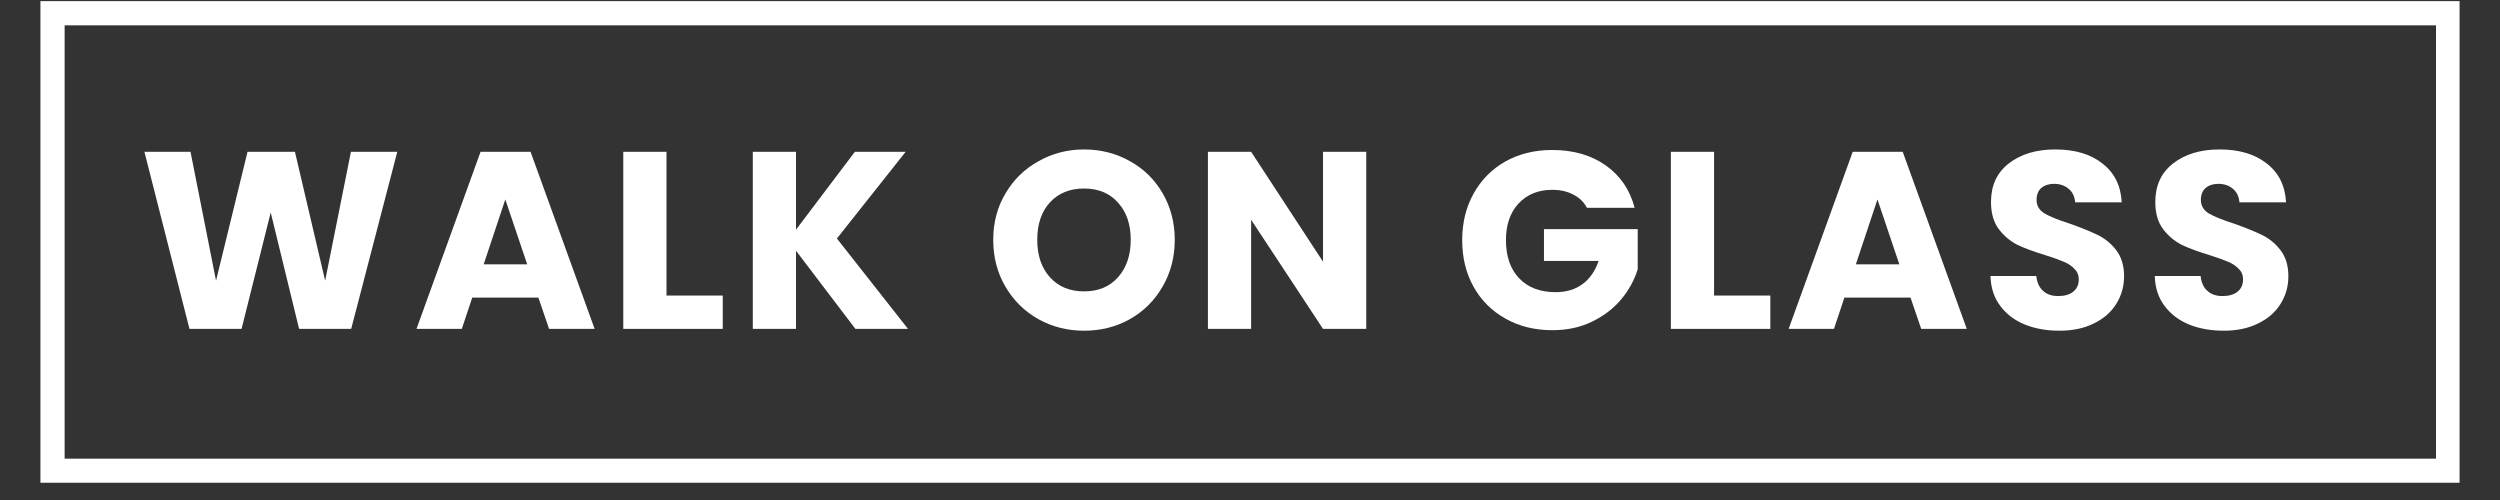
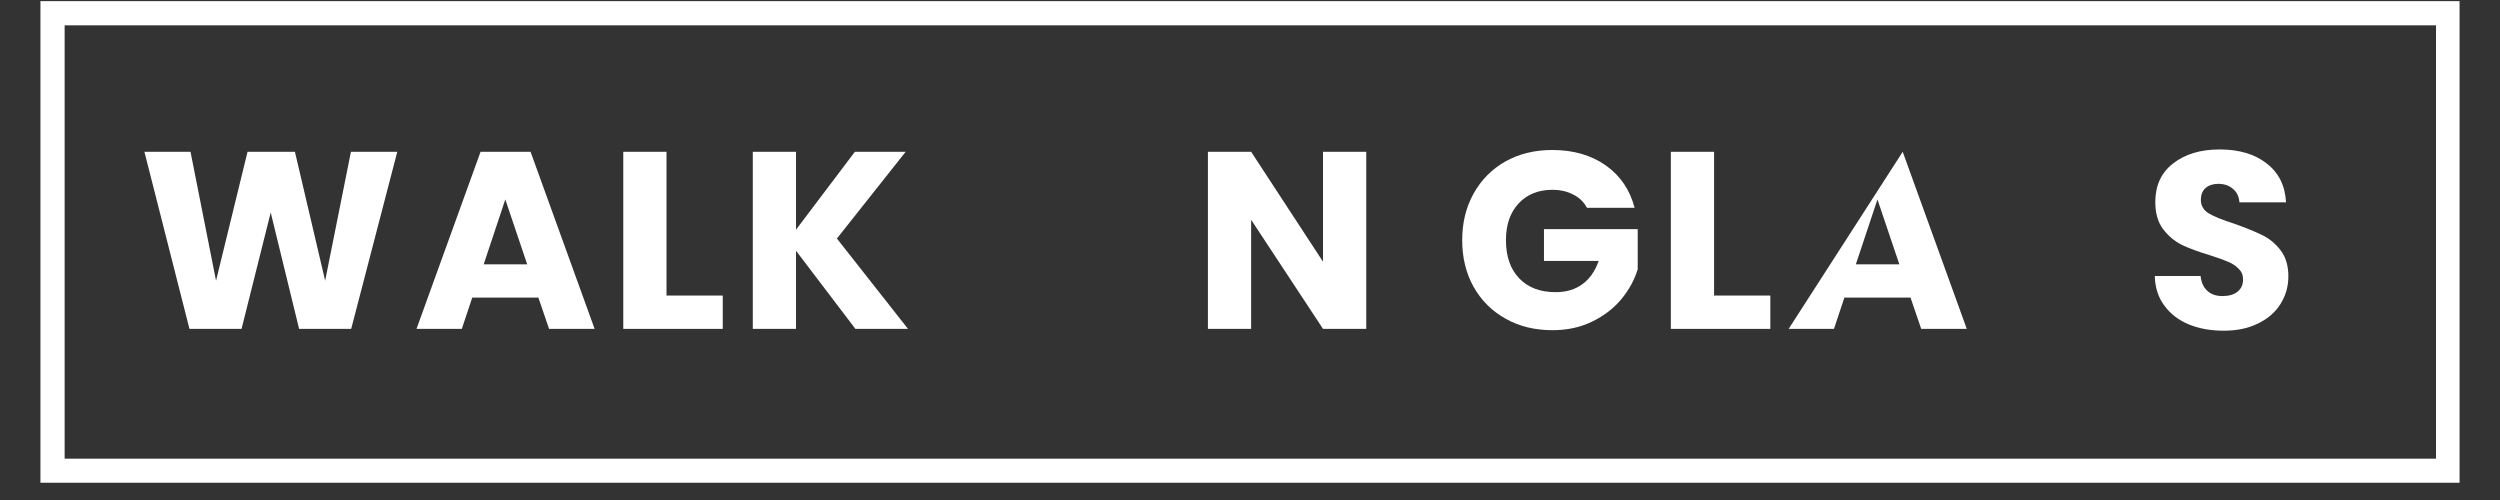
<svg xmlns="http://www.w3.org/2000/svg" width="200" viewBox="0 0 150 30" height="40" preserveAspectRatio="xMidYMid meet">
  <rect x="0" y="0" width="150" height="30" fill="#333333" stroke="none" />
  <defs>
    <g />
    <clipPath id="6c502bd55b">
      <path d="M 2.426 0.066 L 147.574 0.066 L 147.574 28.965 L 2.426 28.965 Z M 2.426 0.066 " clip-rule="nonzero" />
    </clipPath>
  </defs>
  <g clip-path="url(#6c502bd55b)">
    <path stroke-linecap="butt" transform="matrix(0.726, 0, 0, 0.726, 2.425, 0.067)" fill="none" stroke-linejoin="miter" d="M 0.001 -0.001 L 199.983 -0.001 L 199.983 39.815 L 0.001 39.815 Z M 0.001 -0.001 " stroke="#ffffff" stroke-width="4" stroke-opacity="1" stroke-miterlimit="4" />
  </g>
  <g fill="#ffffff" fill-opacity="1">
    <g transform="translate(8.29, 19.733)">
      <g>
        <path d="M 15.547 -10.625 L 12.781 0 L 9.656 0 L 7.953 -6.984 L 6.203 0 L 3.078 0 L 0.375 -10.625 L 3.141 -10.625 L 4.672 -2.891 L 6.562 -10.625 L 9.406 -10.625 L 11.219 -2.891 L 12.766 -10.625 Z M 15.547 -10.625 " />
      </g>
    </g>
  </g>
  <g fill="#ffffff" fill-opacity="1">
    <g transform="translate(24.756, 19.733)">
      <g>
        <path d="M 7.547 -1.875 L 3.578 -1.875 L 2.953 0 L 0.234 0 L 4.078 -10.625 L 7.078 -10.625 L 10.922 0 L 8.188 0 Z M 6.875 -3.875 L 5.562 -7.766 L 4.266 -3.875 Z M 6.875 -3.875 " />
      </g>
    </g>
  </g>
  <g fill="#ffffff" fill-opacity="1">
    <g transform="translate(36.459, 19.733)">
      <g>
        <path d="M 3.531 -2 L 6.906 -2 L 6.906 0 L 0.938 0 L 0.938 -10.625 L 3.531 -10.625 Z M 3.531 -2 " />
      </g>
    </g>
  </g>
  <g fill="#ffffff" fill-opacity="1">
    <g transform="translate(44.23, 19.733)">
      <g>
        <path d="M 7.094 0 L 3.531 -4.688 L 3.531 0 L 0.938 0 L 0.938 -10.625 L 3.531 -10.625 L 3.531 -5.953 L 7.062 -10.625 L 10.109 -10.625 L 5.984 -5.422 L 10.25 0 Z M 7.094 0 " />
      </g>
    </g>
  </g>
  <g fill="#ffffff" fill-opacity="1">
    <g transform="translate(55.329, 19.733)">
      <g />
    </g>
  </g>
  <g fill="#ffffff" fill-opacity="1">
    <g transform="translate(59.094, 19.733)">
      <g>
-         <path d="M 5.953 0.109 C 4.961 0.109 4.051 -0.117 3.219 -0.578 C 2.383 -1.047 1.723 -1.695 1.234 -2.531 C 0.742 -3.363 0.5 -4.301 0.5 -5.344 C 0.5 -6.375 0.742 -7.301 1.234 -8.125 C 1.723 -8.957 2.383 -9.602 3.219 -10.062 C 4.051 -10.531 4.961 -10.766 5.953 -10.766 C 6.953 -10.766 7.867 -10.531 8.703 -10.062 C 9.535 -9.602 10.191 -8.957 10.672 -8.125 C 11.148 -7.301 11.391 -6.375 11.391 -5.344 C 11.391 -4.301 11.145 -3.363 10.656 -2.531 C 10.176 -1.695 9.52 -1.047 8.688 -0.578 C 7.863 -0.117 6.953 0.109 5.953 0.109 Z M 5.953 -2.25 C 6.805 -2.25 7.484 -2.531 7.984 -3.094 C 8.492 -3.664 8.75 -4.414 8.75 -5.344 C 8.75 -6.281 8.492 -7.023 7.984 -7.578 C 7.484 -8.141 6.805 -8.422 5.953 -8.422 C 5.098 -8.422 4.414 -8.145 3.906 -7.594 C 3.395 -7.039 3.141 -6.289 3.141 -5.344 C 3.141 -4.406 3.395 -3.656 3.906 -3.094 C 4.414 -2.531 5.098 -2.25 5.953 -2.25 Z M 5.953 -2.25 " />
-       </g>
+         </g>
    </g>
  </g>
  <g fill="#ffffff" fill-opacity="1">
    <g transform="translate(71.537, 19.733)">
      <g>
        <path d="M 10.438 0 L 7.844 0 L 3.531 -6.547 L 3.531 0 L 0.938 0 L 0.938 -10.625 L 3.531 -10.625 L 7.844 -4.031 L 7.844 -10.625 L 10.438 -10.625 Z M 10.438 0 " />
      </g>
    </g>
  </g>
  <g fill="#ffffff" fill-opacity="1">
    <g transform="translate(83.467, 19.733)">
      <g />
    </g>
  </g>
  <g fill="#ffffff" fill-opacity="1">
    <g transform="translate(87.232, 19.733)">
      <g>
        <path d="M 7.984 -7.266 C 7.797 -7.617 7.52 -7.883 7.156 -8.062 C 6.801 -8.25 6.383 -8.344 5.906 -8.344 C 5.062 -8.344 4.383 -8.066 3.875 -7.516 C 3.375 -6.973 3.125 -6.242 3.125 -5.328 C 3.125 -4.348 3.391 -3.582 3.922 -3.031 C 4.453 -2.477 5.18 -2.203 6.109 -2.203 C 6.742 -2.203 7.281 -2.363 7.719 -2.688 C 8.156 -3.008 8.477 -3.473 8.688 -4.078 L 5.406 -4.078 L 5.406 -5.984 L 11.031 -5.984 L 11.031 -3.578 C 10.832 -2.93 10.504 -2.332 10.047 -1.781 C 9.586 -1.227 9.004 -0.781 8.297 -0.438 C 7.598 -0.094 6.801 0.078 5.906 0.078 C 4.863 0.078 3.93 -0.148 3.109 -0.609 C 2.285 -1.066 1.645 -1.703 1.188 -2.516 C 0.727 -3.336 0.5 -4.273 0.5 -5.328 C 0.5 -6.367 0.727 -7.301 1.188 -8.125 C 1.645 -8.945 2.281 -9.586 3.094 -10.047 C 3.914 -10.504 4.852 -10.734 5.906 -10.734 C 7.164 -10.734 8.234 -10.426 9.109 -9.812 C 9.984 -9.195 10.562 -8.348 10.844 -7.266 Z M 7.984 -7.266 " />
      </g>
    </g>
  </g>
  <g fill="#ffffff" fill-opacity="1">
    <g transform="translate(99.313, 19.733)">
      <g>
        <path d="M 3.531 -2 L 6.906 -2 L 6.906 0 L 0.938 0 L 0.938 -10.625 L 3.531 -10.625 Z M 3.531 -2 " />
      </g>
    </g>
  </g>
  <g fill="#ffffff" fill-opacity="1">
    <g transform="translate(107.085, 19.733)">
      <g>
-         <path d="M 7.547 -1.875 L 3.578 -1.875 L 2.953 0 L 0.234 0 L 4.078 -10.625 L 7.078 -10.625 L 10.922 0 L 8.188 0 Z M 6.875 -3.875 L 5.562 -7.766 L 4.266 -3.875 Z M 6.875 -3.875 " />
+         <path d="M 7.547 -1.875 L 3.578 -1.875 L 2.953 0 L 0.234 0 L 7.078 -10.625 L 10.922 0 L 8.188 0 Z M 6.875 -3.875 L 5.562 -7.766 L 4.266 -3.875 Z M 6.875 -3.875 " />
      </g>
    </g>
  </g>
  <g fill="#ffffff" fill-opacity="1">
    <g transform="translate(118.788, 19.733)">
      <g>
-         <path d="M 4.781 0.109 C 4 0.109 3.301 -0.016 2.688 -0.266 C 2.07 -0.523 1.582 -0.898 1.219 -1.391 C 0.852 -1.879 0.66 -2.473 0.641 -3.172 L 3.391 -3.172 C 3.43 -2.785 3.566 -2.488 3.797 -2.281 C 4.023 -2.07 4.328 -1.969 4.703 -1.969 C 5.086 -1.969 5.391 -2.055 5.609 -2.234 C 5.828 -2.41 5.938 -2.656 5.938 -2.969 C 5.938 -3.227 5.848 -3.441 5.672 -3.609 C 5.504 -3.785 5.289 -3.926 5.031 -4.031 C 4.77 -4.145 4.406 -4.273 3.938 -4.422 C 3.25 -4.629 2.688 -4.836 2.25 -5.047 C 1.82 -5.266 1.453 -5.578 1.141 -5.984 C 0.828 -6.398 0.672 -6.941 0.672 -7.609 C 0.672 -8.598 1.023 -9.367 1.734 -9.922 C 2.453 -10.484 3.383 -10.766 4.531 -10.766 C 5.707 -10.766 6.648 -10.484 7.359 -9.922 C 8.078 -9.367 8.461 -8.594 8.516 -7.594 L 5.719 -7.594 C 5.695 -7.938 5.566 -8.207 5.328 -8.406 C 5.098 -8.602 4.805 -8.703 4.453 -8.703 C 4.141 -8.703 3.883 -8.617 3.688 -8.453 C 3.5 -8.285 3.406 -8.047 3.406 -7.734 C 3.406 -7.391 3.566 -7.117 3.891 -6.922 C 4.211 -6.734 4.719 -6.531 5.406 -6.312 C 6.082 -6.07 6.633 -5.848 7.062 -5.641 C 7.5 -5.43 7.875 -5.125 8.188 -4.719 C 8.5 -4.312 8.656 -3.789 8.656 -3.156 C 8.656 -2.551 8.5 -2 8.188 -1.5 C 7.883 -1.008 7.438 -0.617 6.844 -0.328 C 6.258 -0.035 5.57 0.109 4.781 0.109 Z M 4.781 0.109 " />
-       </g>
+         </g>
    </g>
  </g>
  <g fill="#ffffff" fill-opacity="1">
    <g transform="translate(128.646, 19.733)">
      <g>
        <path d="M 4.781 0.109 C 4 0.109 3.301 -0.016 2.688 -0.266 C 2.07 -0.523 1.582 -0.898 1.219 -1.391 C 0.852 -1.879 0.66 -2.473 0.641 -3.172 L 3.391 -3.172 C 3.43 -2.785 3.566 -2.488 3.797 -2.281 C 4.023 -2.07 4.328 -1.969 4.703 -1.969 C 5.086 -1.969 5.391 -2.055 5.609 -2.234 C 5.828 -2.41 5.938 -2.656 5.938 -2.969 C 5.938 -3.227 5.848 -3.441 5.672 -3.609 C 5.504 -3.785 5.289 -3.926 5.031 -4.031 C 4.77 -4.145 4.406 -4.273 3.938 -4.422 C 3.25 -4.629 2.688 -4.836 2.25 -5.047 C 1.82 -5.266 1.453 -5.578 1.141 -5.984 C 0.828 -6.398 0.672 -6.941 0.672 -7.609 C 0.672 -8.598 1.023 -9.367 1.734 -9.922 C 2.453 -10.484 3.383 -10.766 4.531 -10.766 C 5.707 -10.766 6.648 -10.484 7.359 -9.922 C 8.078 -9.367 8.461 -8.594 8.516 -7.594 L 5.719 -7.594 C 5.695 -7.938 5.566 -8.207 5.328 -8.406 C 5.098 -8.602 4.805 -8.703 4.453 -8.703 C 4.141 -8.703 3.883 -8.617 3.688 -8.453 C 3.5 -8.285 3.406 -8.047 3.406 -7.734 C 3.406 -7.391 3.566 -7.117 3.891 -6.922 C 4.211 -6.734 4.719 -6.531 5.406 -6.312 C 6.082 -6.07 6.633 -5.848 7.062 -5.641 C 7.5 -5.43 7.875 -5.125 8.188 -4.719 C 8.5 -4.312 8.656 -3.789 8.656 -3.156 C 8.656 -2.551 8.5 -2 8.188 -1.5 C 7.883 -1.008 7.438 -0.617 6.844 -0.328 C 6.258 -0.035 5.57 0.109 4.781 0.109 Z M 4.781 0.109 " />
      </g>
    </g>
  </g>
  <g fill="#ffffff" fill-opacity="1">
    <g transform="translate(138.504, 19.733)">
      <g />
    </g>
  </g>
</svg>